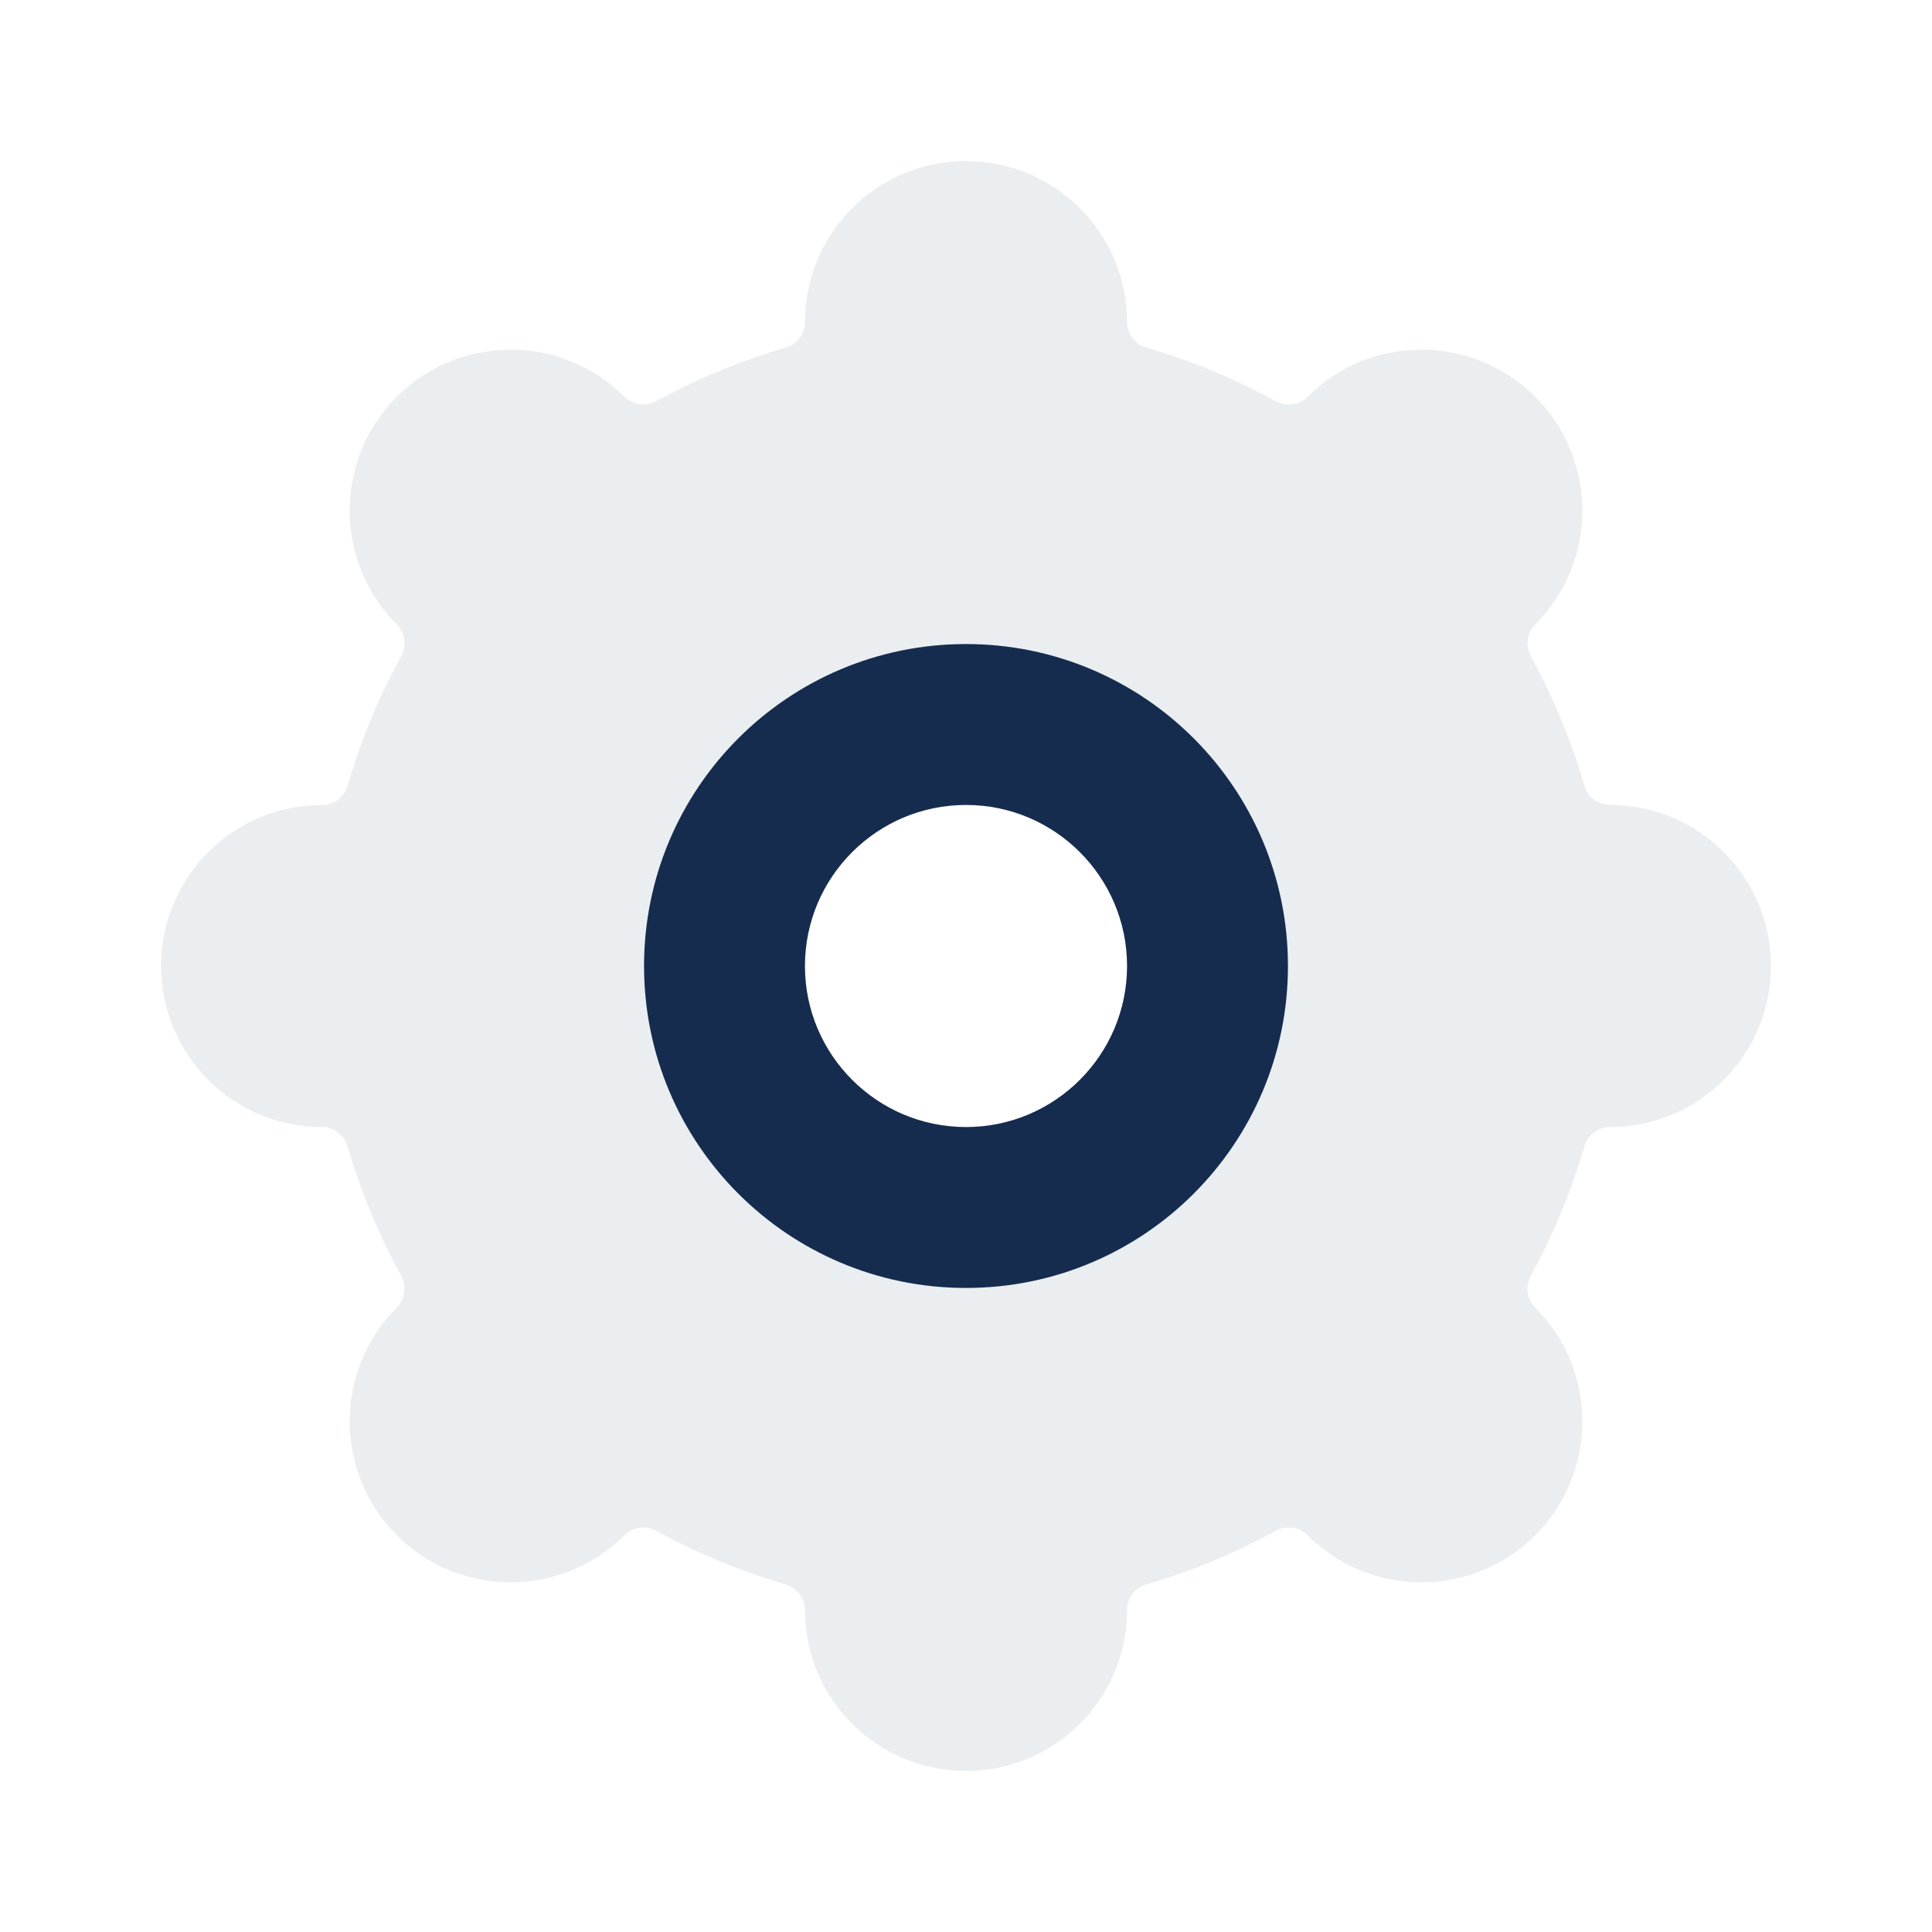
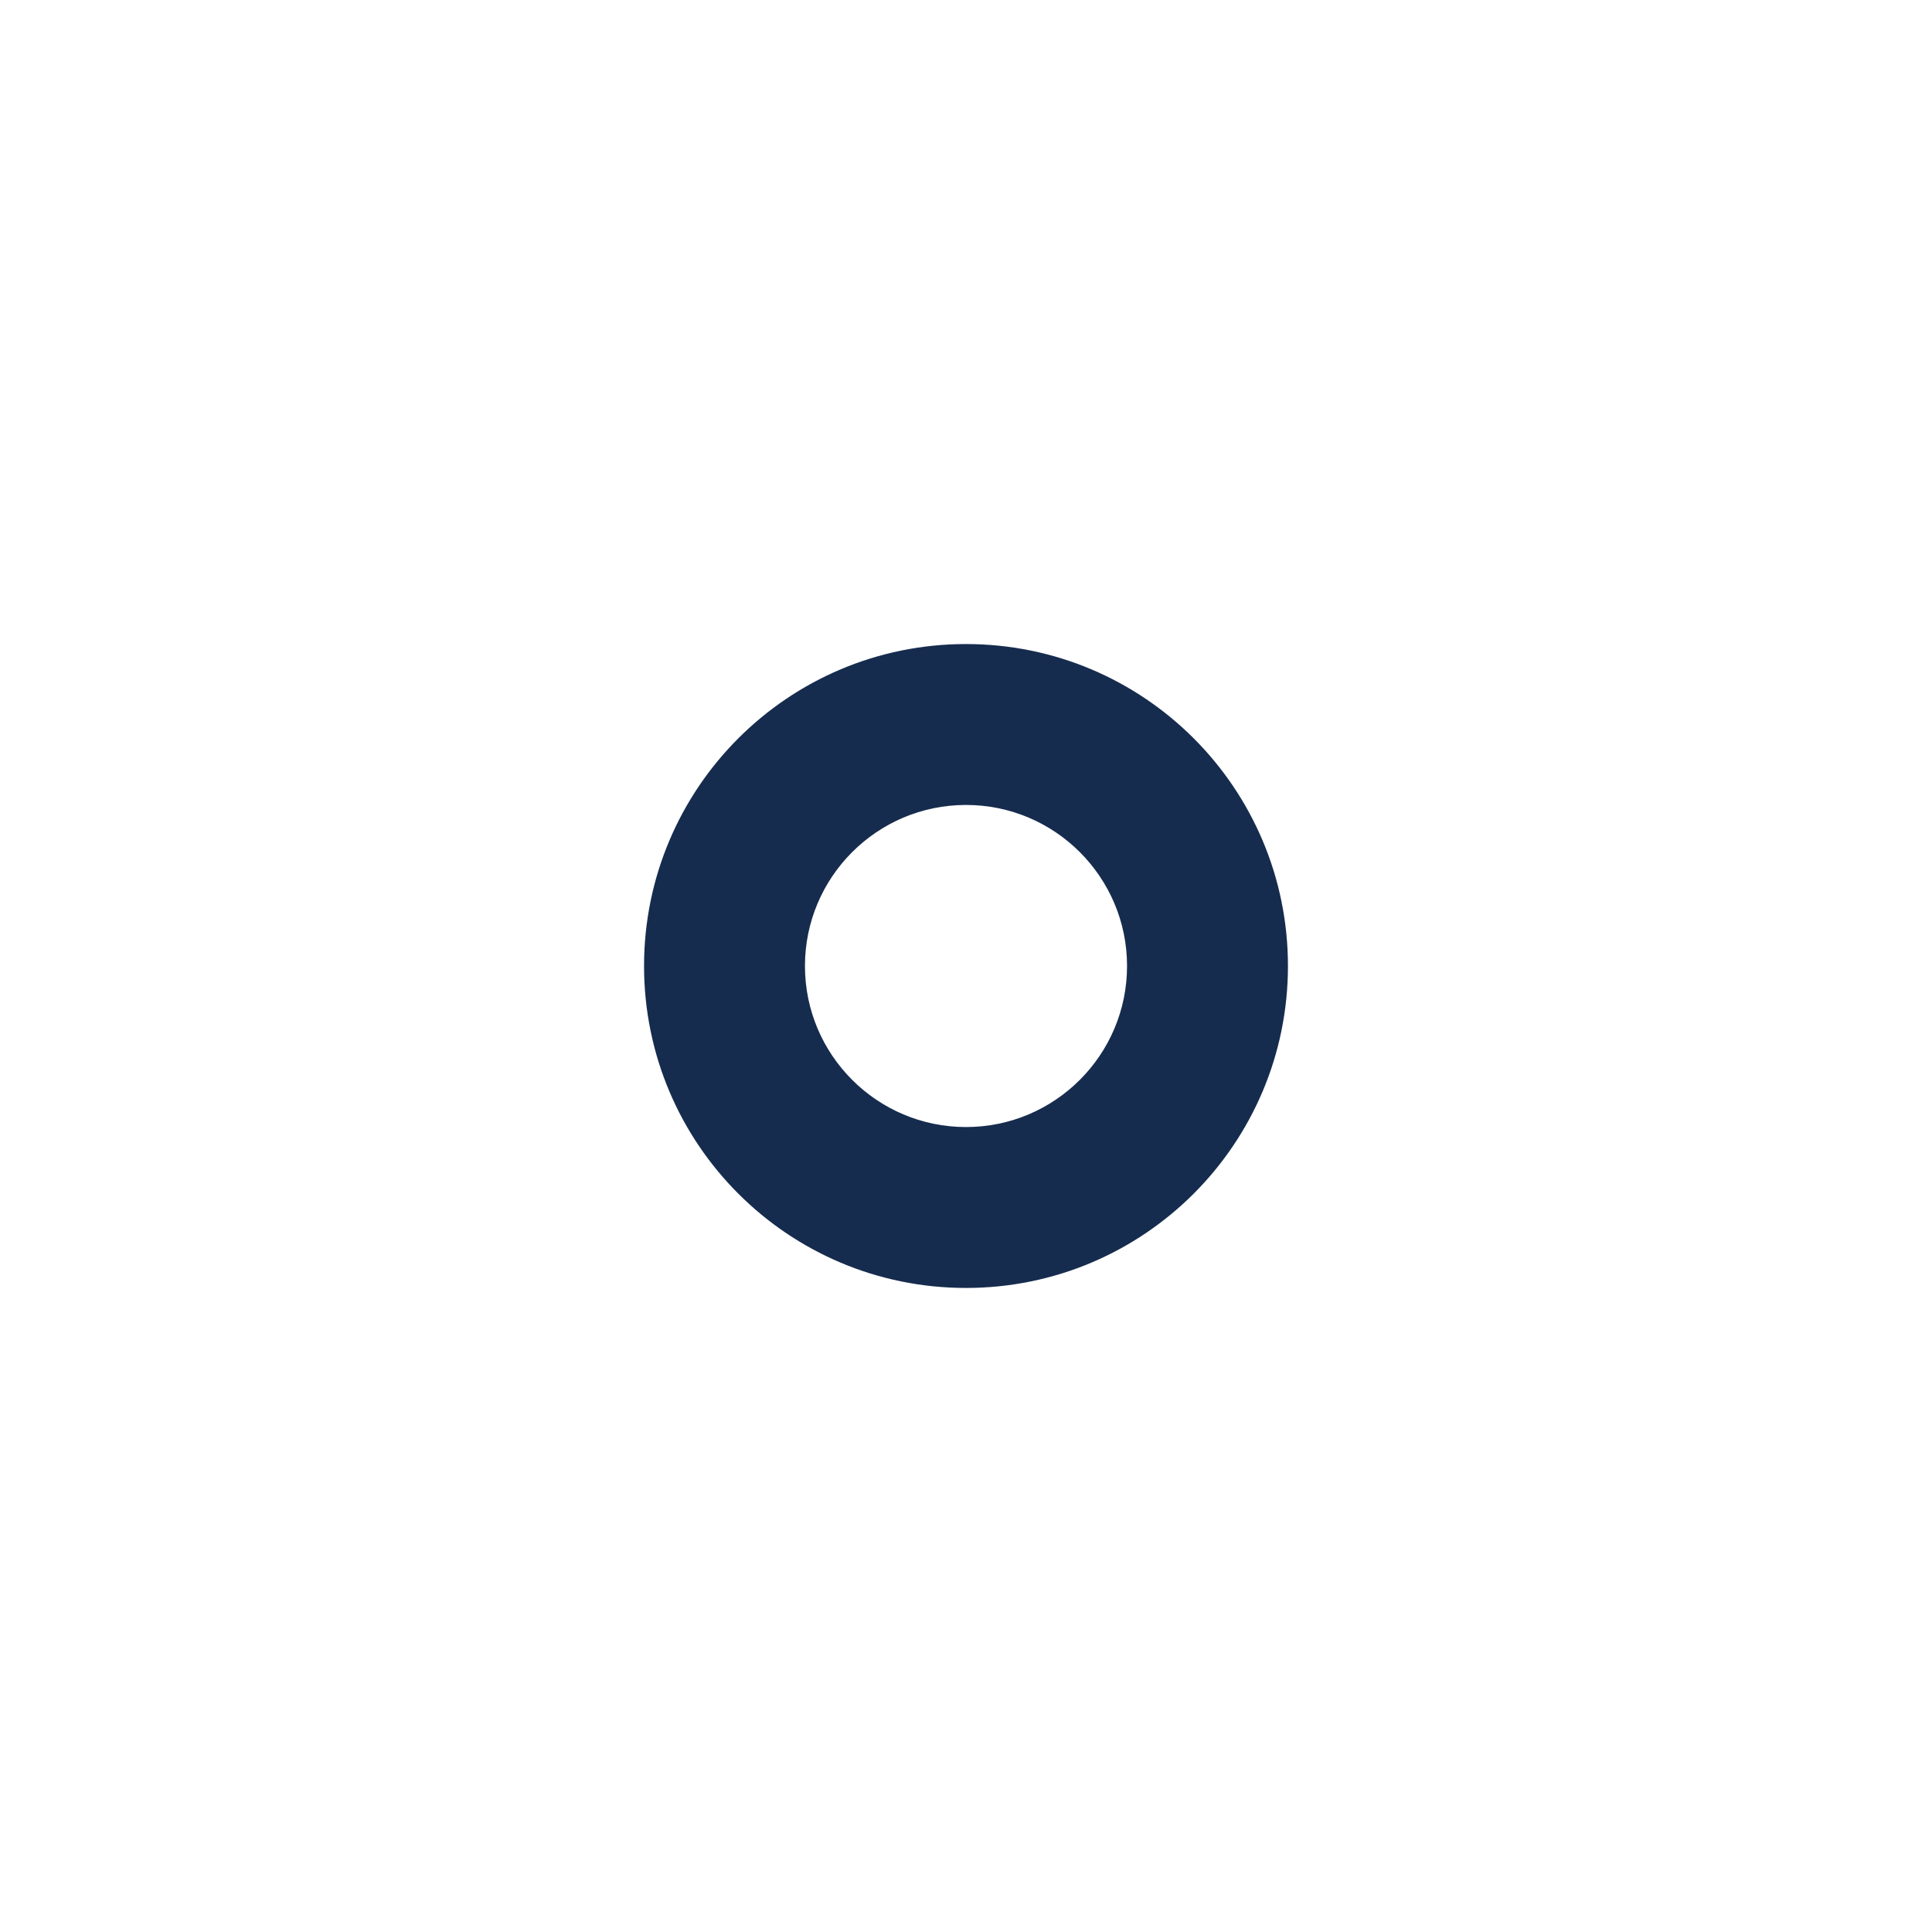
<svg xmlns="http://www.w3.org/2000/svg" width="14" height="14" viewBox="0 0 14 14" fill="none">
-   <path opacity="0.25" fill-rule="evenodd" clip-rule="evenodd" d="M7 1.167C6.356 1.167 5.833 1.689 5.833 2.333C5.833 2.42 5.775 2.495 5.692 2.519C5.364 2.615 5.051 2.745 4.757 2.906C4.681 2.948 4.586 2.937 4.525 2.875C4.069 2.42 3.331 2.42 2.875 2.875C2.42 3.331 2.42 4.069 2.875 4.525C2.936 4.586 2.948 4.681 2.906 4.757C2.745 5.051 2.615 5.364 2.519 5.692C2.495 5.775 2.42 5.833 2.333 5.833C1.689 5.833 1.167 6.356 1.167 7C1.167 7.644 1.689 8.167 2.333 8.167C2.42 8.167 2.495 8.225 2.519 8.308C2.615 8.636 2.745 8.949 2.906 9.242C2.948 9.319 2.936 9.413 2.875 9.475C2.42 9.93 2.42 10.669 2.875 11.125C3.331 11.58 4.069 11.58 4.525 11.125C4.586 11.063 4.681 11.052 4.757 11.094C5.051 11.255 5.364 11.385 5.692 11.481C5.775 11.505 5.833 11.58 5.833 11.667C5.833 12.311 6.356 12.833 7 12.833C7.644 12.833 8.167 12.311 8.167 11.667C8.167 11.58 8.225 11.505 8.308 11.481C8.636 11.385 8.949 11.255 9.242 11.094C9.319 11.052 9.413 11.063 9.475 11.125C9.93 11.58 10.669 11.58 11.125 11.125C11.58 10.669 11.58 9.93 11.125 9.475C11.063 9.413 11.052 9.319 11.094 9.242C11.255 8.949 11.385 8.636 11.481 8.308C11.505 8.225 11.58 8.167 11.667 8.167C12.311 8.167 12.833 7.644 12.833 7C12.833 6.356 12.311 5.833 11.667 5.833C11.58 5.833 11.505 5.775 11.481 5.692C11.385 5.364 11.255 5.051 11.094 4.757C11.052 4.681 11.063 4.586 11.125 4.525C11.58 4.069 11.58 3.331 11.125 2.875C10.669 2.42 9.93 2.42 9.475 2.875C9.413 2.937 9.319 2.948 9.242 2.906C8.949 2.745 8.636 2.615 8.308 2.519C8.225 2.495 8.167 2.42 8.167 2.333C8.167 1.689 7.644 1.167 7 1.167ZM7 8.75C7.966 8.75 8.75 7.966 8.75 7C8.75 6.033 7.966 5.25 7 5.25C6.034 5.25 5.25 6.033 5.25 7C5.25 7.966 6.034 8.75 7 8.75Z" fill="#AEBEC8" />
  <path fill-rule="evenodd" clip-rule="evenodd" d="M7 8.167C7.644 8.167 8.167 7.644 8.167 7C8.167 6.356 7.644 5.833 7 5.833C6.356 5.833 5.833 6.356 5.833 7C5.833 7.644 6.356 8.167 7 8.167ZM7 9.333C8.289 9.333 9.333 8.289 9.333 7C9.333 5.711 8.289 4.667 7 4.667C5.711 4.667 4.667 5.711 4.667 7C4.667 8.289 5.711 9.333 7 9.333Z" fill="#162C4E" />
</svg>